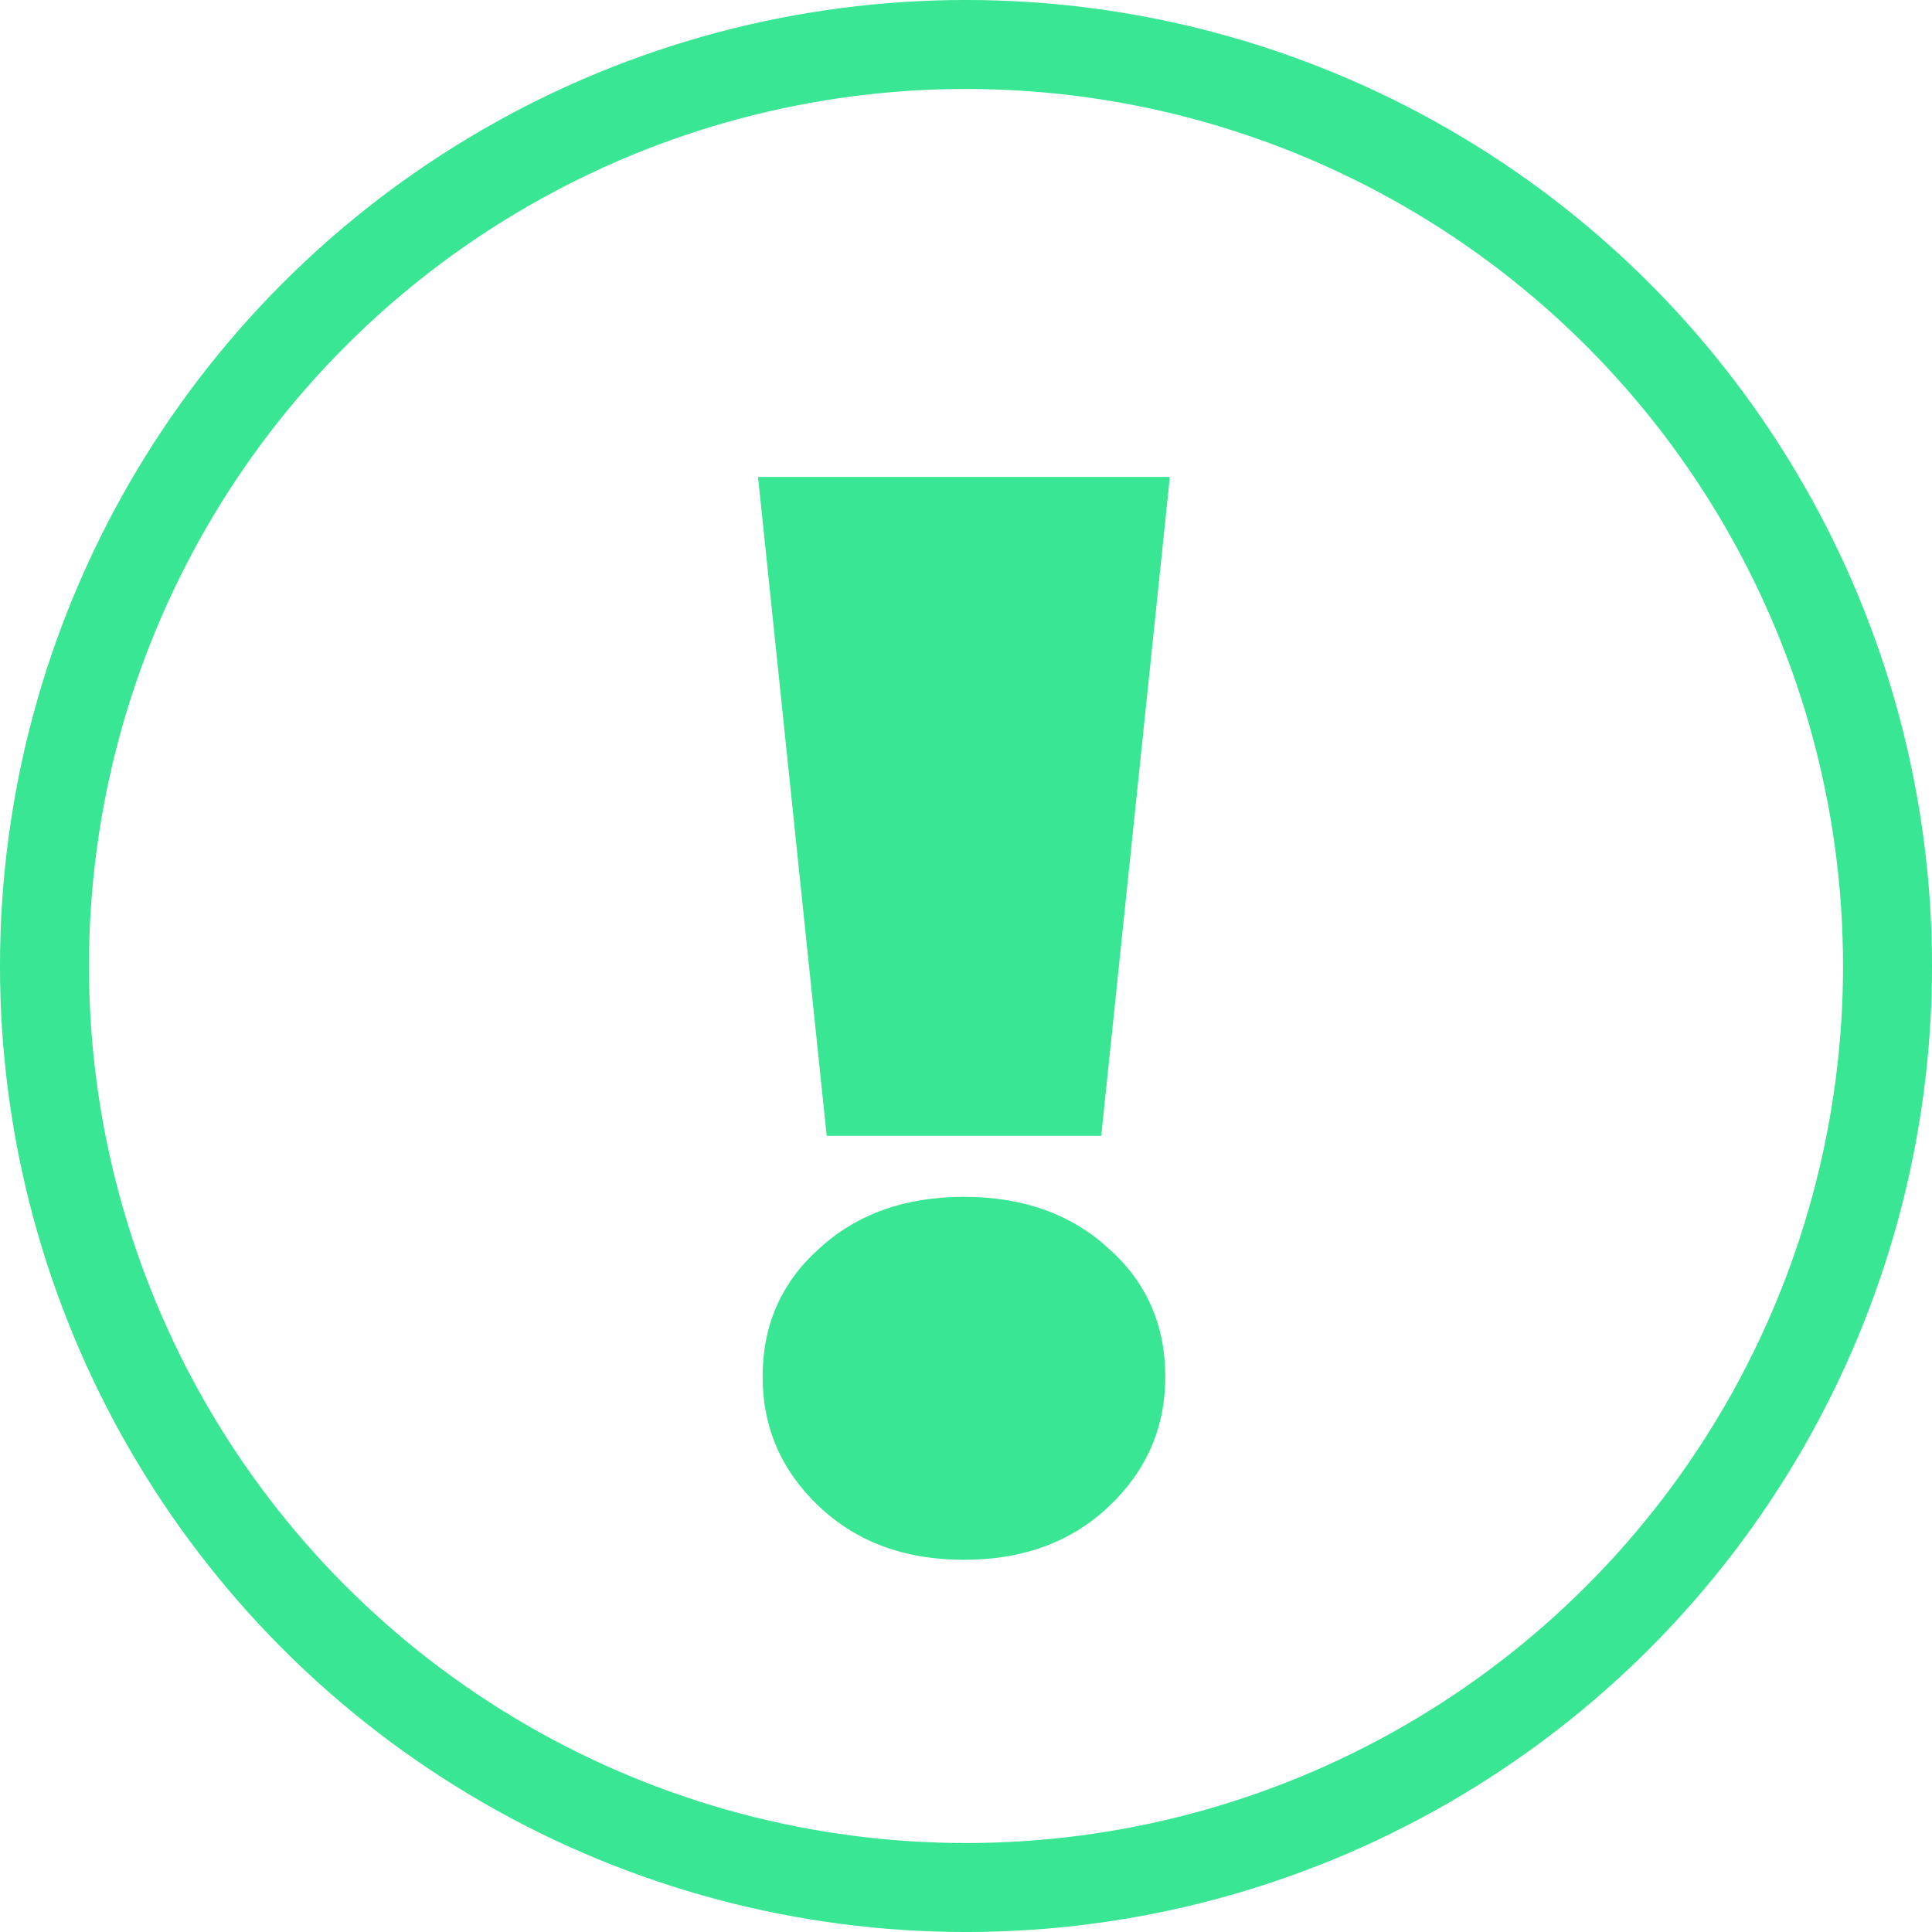
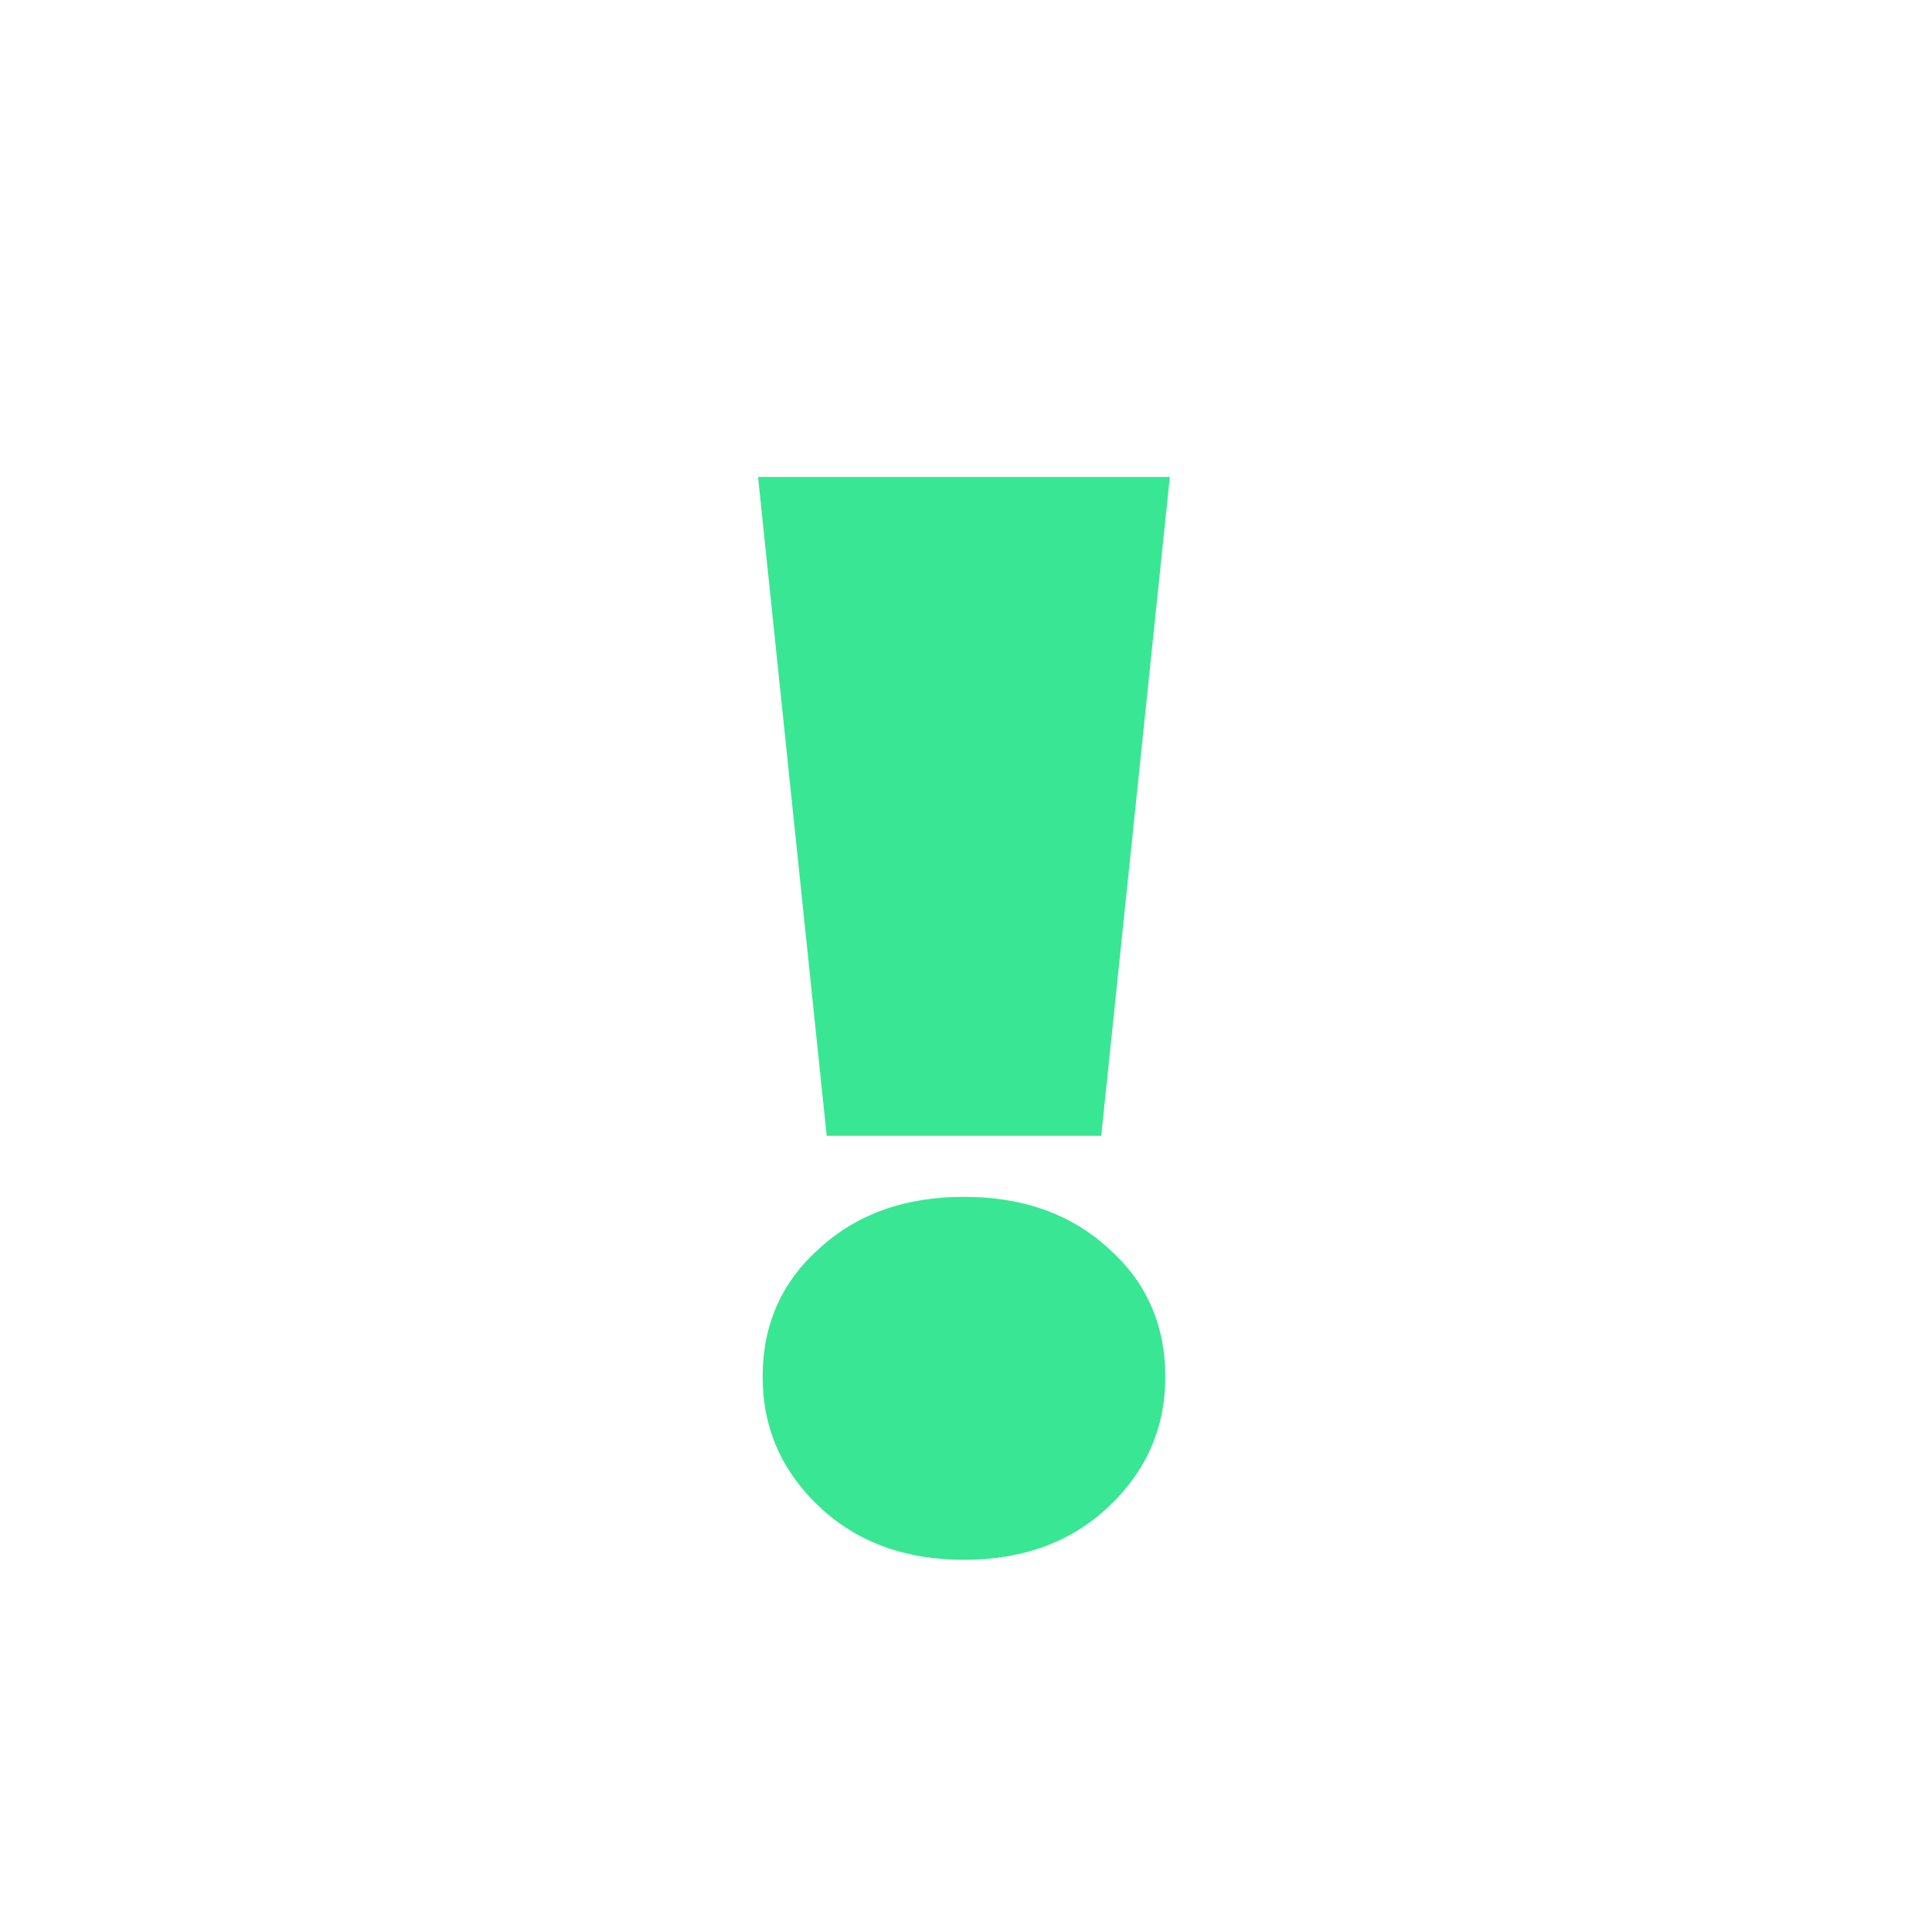
<svg xmlns="http://www.w3.org/2000/svg" width="50" height="50" viewBox="0 0 50 50" fill="none">
-   <circle cx="25" cy="25" r="23.849" stroke="#39E694" stroke-width="2.303" />
  <path d="M19.618 12.342H30.276L28.5 29.395H21.395L19.618 12.342ZM24.947 40.368C23.421 40.368 22.171 39.908 21.197 38.987C20.224 38.066 19.737 36.947 19.737 35.632C19.737 34.289 20.224 33.184 21.197 32.316C22.171 31.421 23.421 30.974 24.947 30.974C26.474 30.974 27.724 31.421 28.697 32.316C29.671 33.184 30.158 34.289 30.158 35.632C30.158 36.947 29.671 38.066 28.697 38.987C27.724 39.908 26.474 40.368 24.947 40.368Z" fill="#39E694" />
</svg>